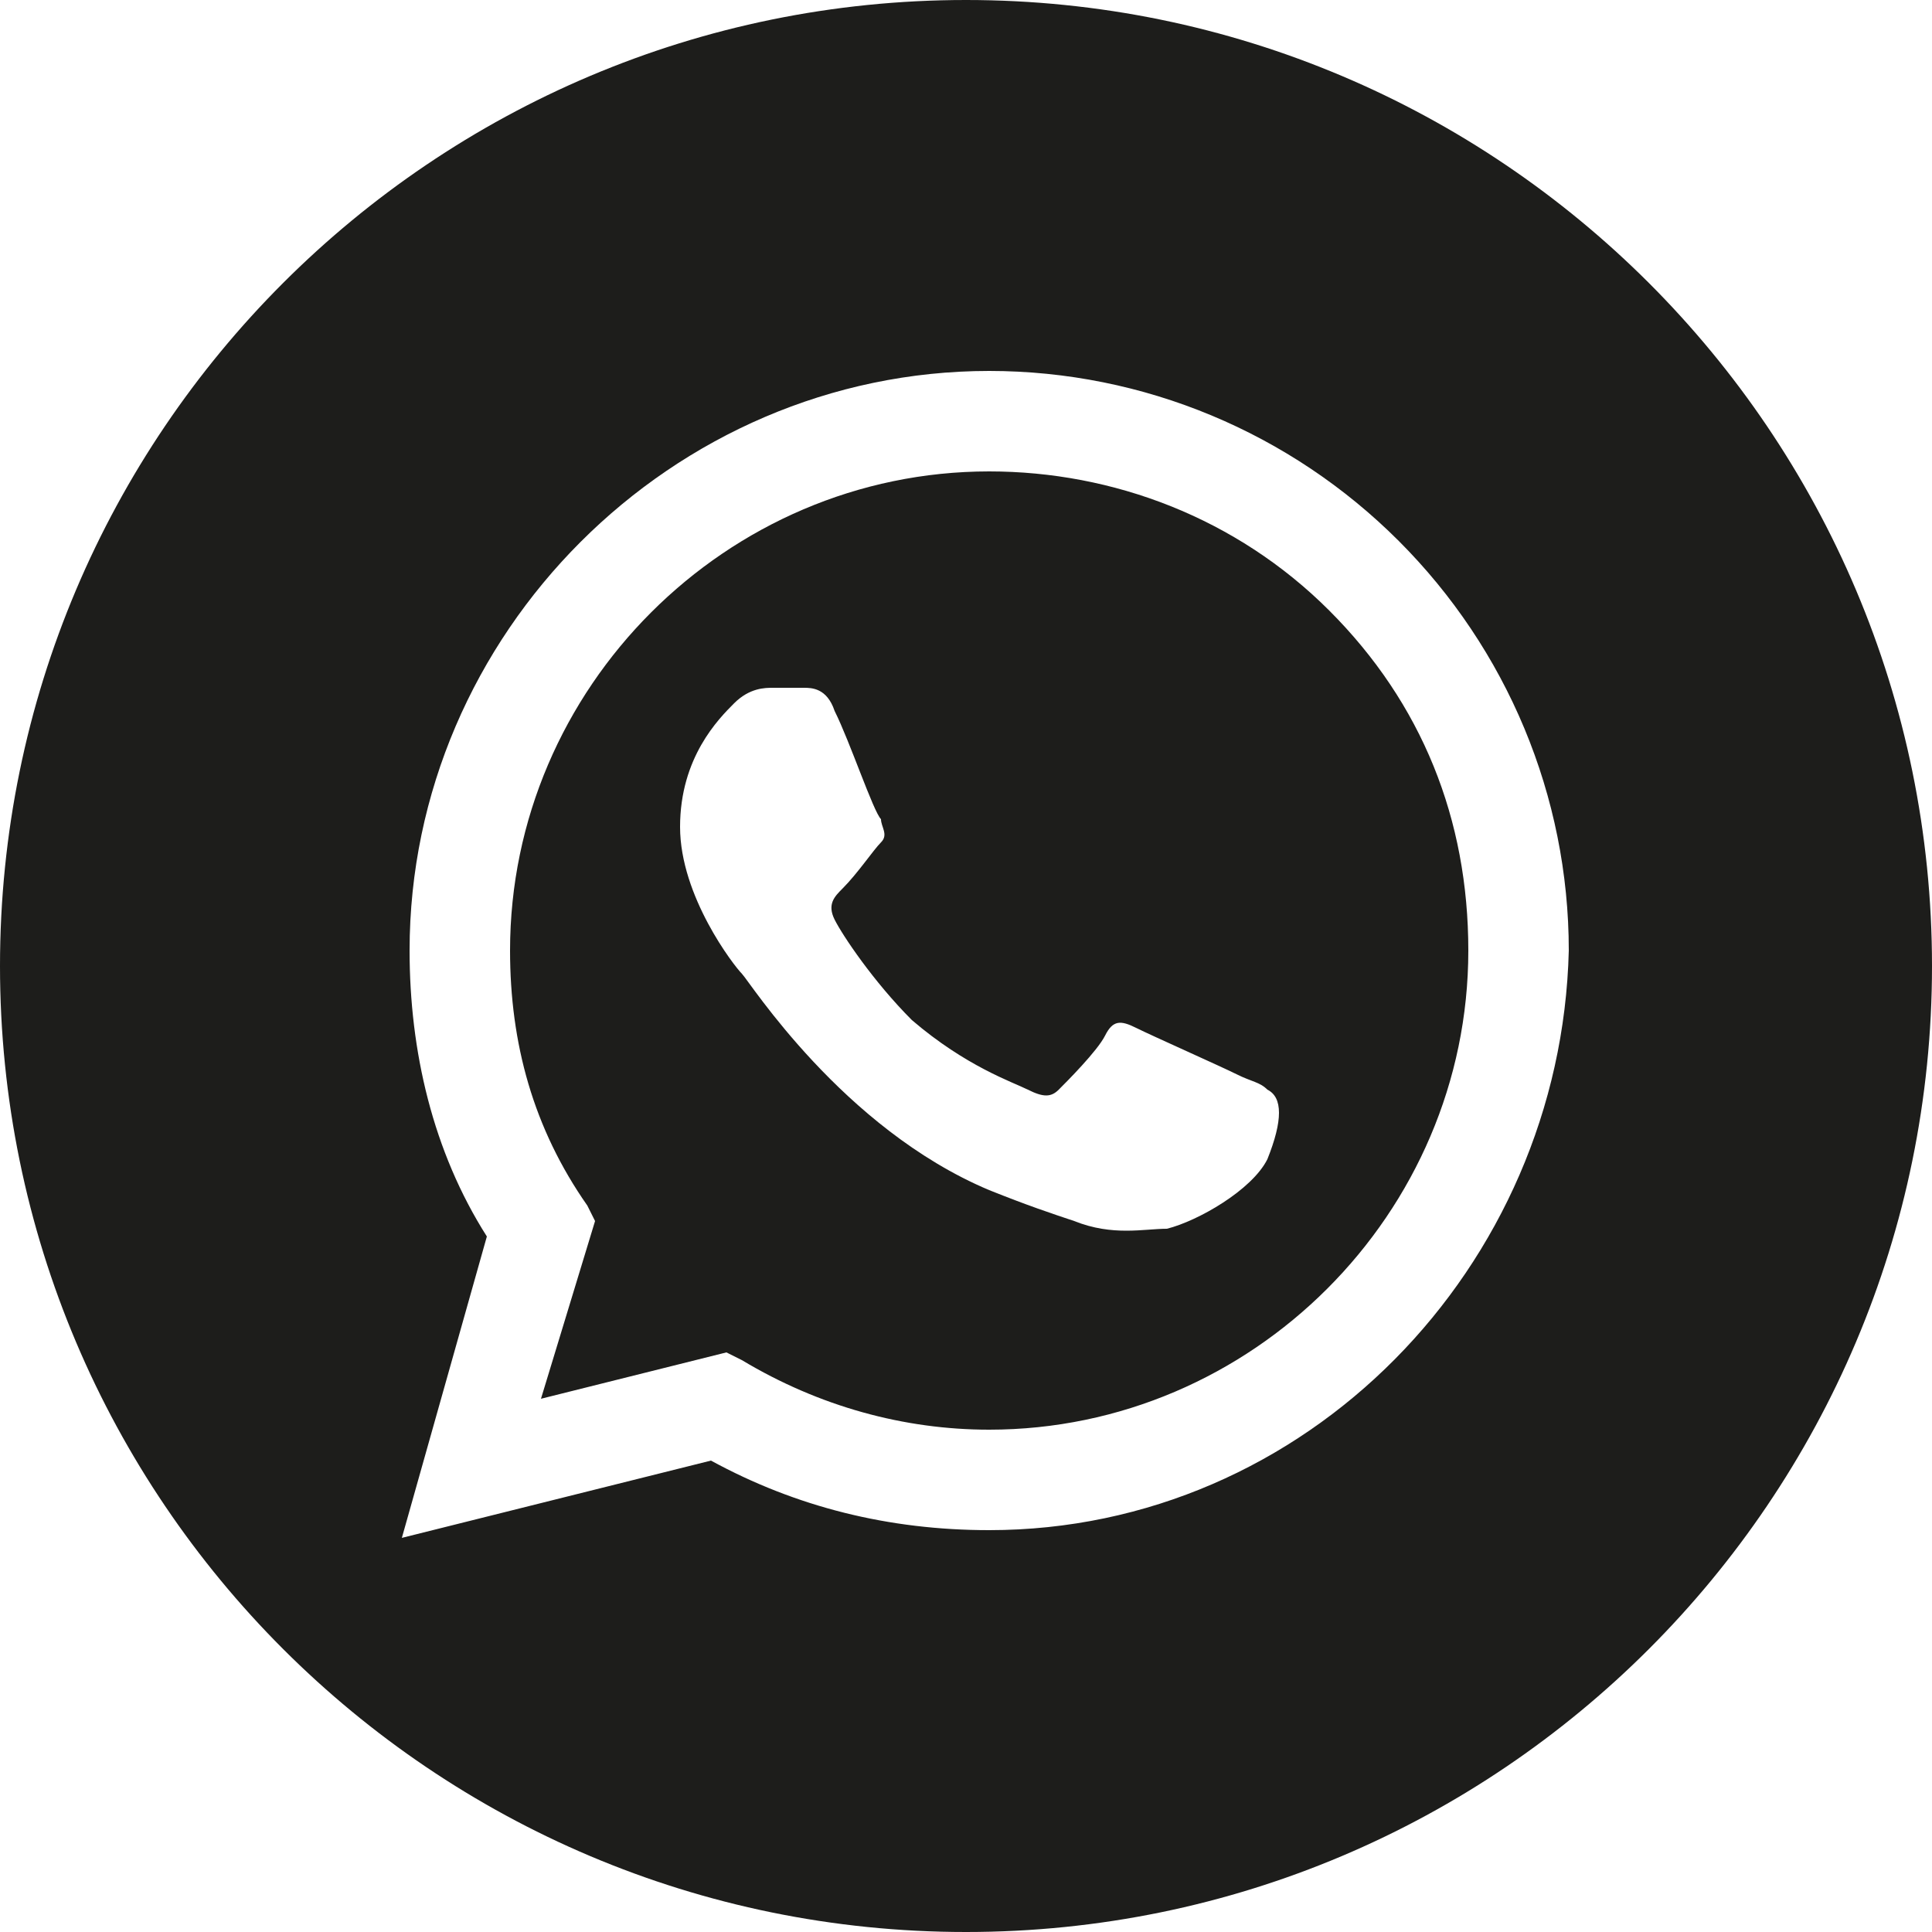
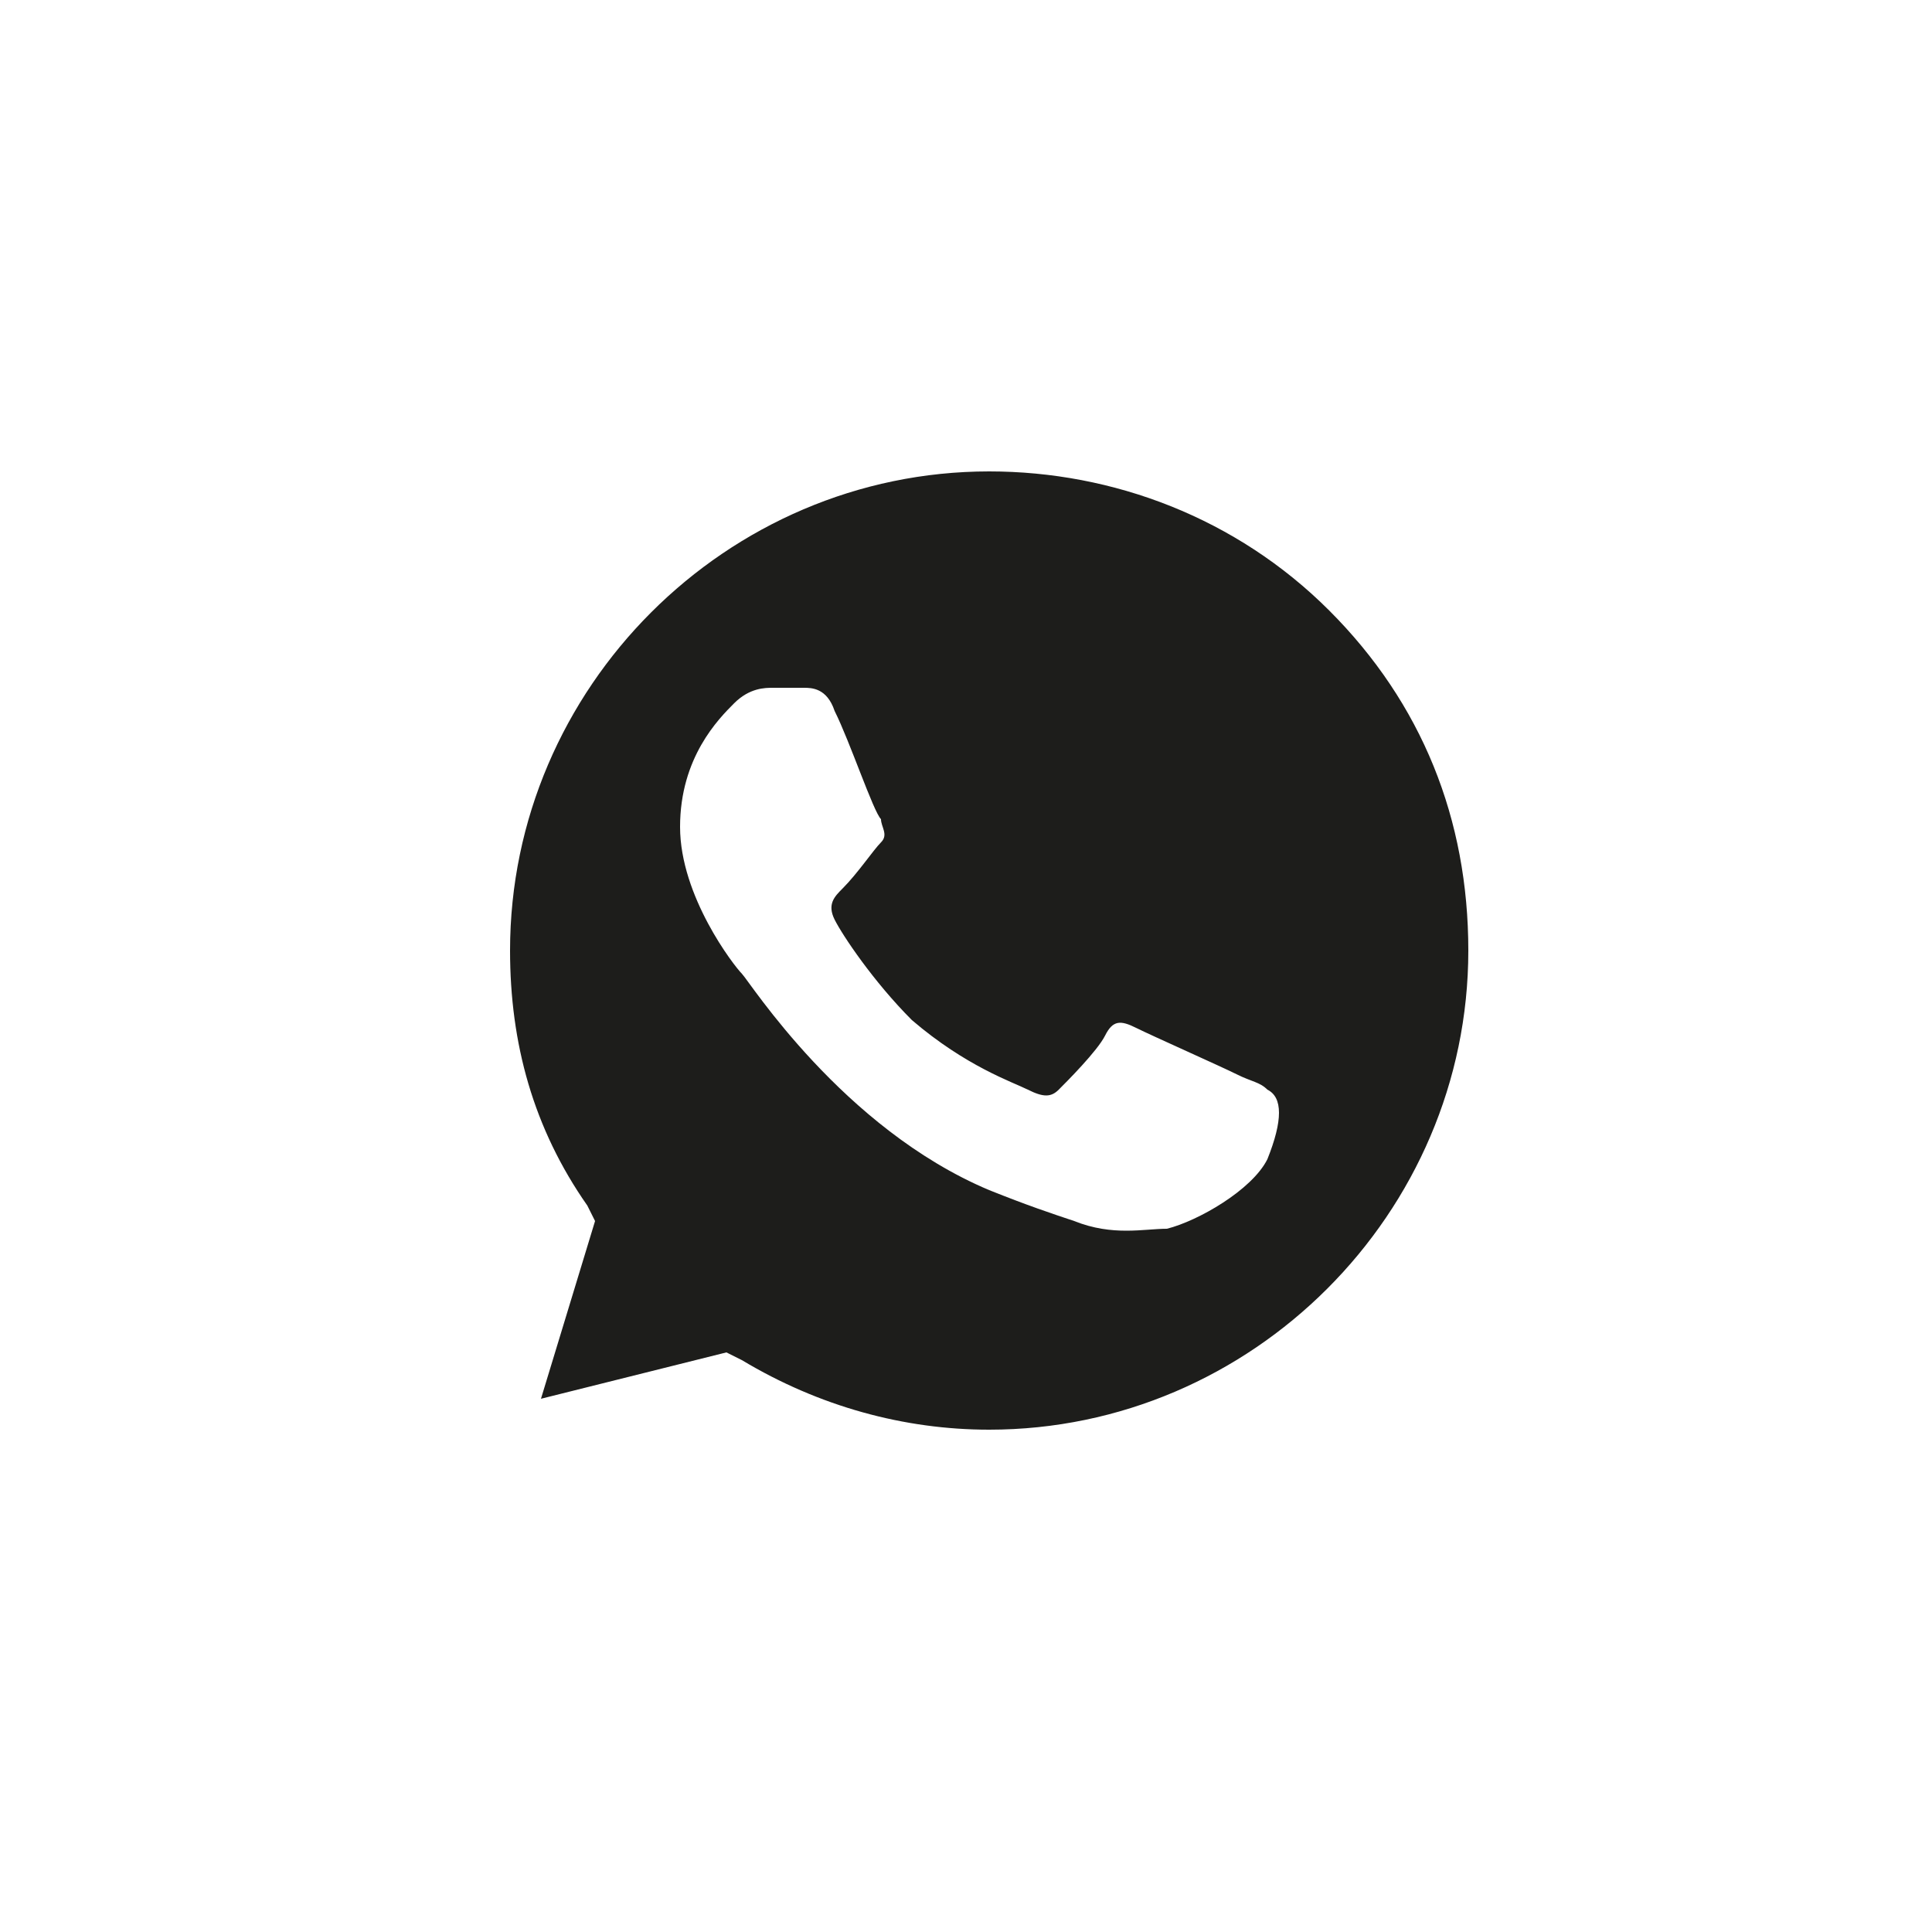
<svg xmlns="http://www.w3.org/2000/svg" version="1.1" id="Capa_1" x="0px" y="0px" viewBox="0 0 25 25" style="enable-background:new 0 0 25 25;" xml:space="preserve">
  <style type="text/css">
	.st0{fill:#FFFFFF;}
	.st1{fill:#1D1D1B;}
</style>
  <g>
-     <path class="st1" d="M12.8,19.8L12.8,19.8L12.8,19.8c-1.3,0-2.5-0.3-3.6-0.9l-4,1L6.3,16c-0.7-1.1-1-2.4-1-3.7   c0-4.1,3.4-7.5,7.5-7.5c2,0,3.9,0.8,5.3,2.2c1.4,1.4,2.2,3.3,2.2,5.3C20.2,16.4,16.9,19.8,12.8,19.8 M12.5,0C5.6,0,0,5.6,0,12.5   S5.6,25,12.5,25S25,19.4,25,12.5S19.4,0,12.5,0" />
    <path class="st1" d="M16.4,15c-0.2,0.4-0.9,0.8-1.3,0.9c-0.3,0-0.7,0.1-1.2-0.1c-0.3-0.1-0.6-0.2-1.1-0.4c-1.9-0.8-3.1-2.7-3.2-2.8   c-0.1-0.1-0.8-1-0.8-1.9c0-0.9,0.5-1.4,0.7-1.6c0.2-0.2,0.4-0.2,0.5-0.2c0.1,0,0.2,0,0.4,0c0.1,0,0.3,0,0.4,0.3   c0.2,0.4,0.5,1.3,0.6,1.4c0,0.1,0.1,0.2,0,0.3c-0.1,0.1-0.3,0.4-0.5,0.6c-0.1,0.1-0.2,0.2-0.1,0.4c0.1,0.2,0.5,0.8,1,1.3   c0.7,0.6,1.3,0.8,1.5,0.9c0.2,0.1,0.3,0.1,0.4,0c0.1-0.1,0.5-0.5,0.6-0.7c0.1-0.2,0.2-0.2,0.4-0.1c0.2,0.1,1.1,0.5,1.3,0.6   c0.2,0.1,0.3,0.1,0.4,0.2C16.6,14.2,16.6,14.5,16.4,15 M12.8,6.1c-3.4,0-6.2,2.8-6.2,6.2c0,1.2,0.3,2.3,1,3.3l0.1,0.2L7,18.1   l2.4-0.6l0.2,0.1c1,0.6,2.1,0.9,3.2,0.9h0c3.4,0,6.2-2.8,6.2-6.2c0-1.7-0.6-3.2-1.8-4.4C16,6.7,14.4,6.1,12.8,6.1" />
  </g>
</svg>